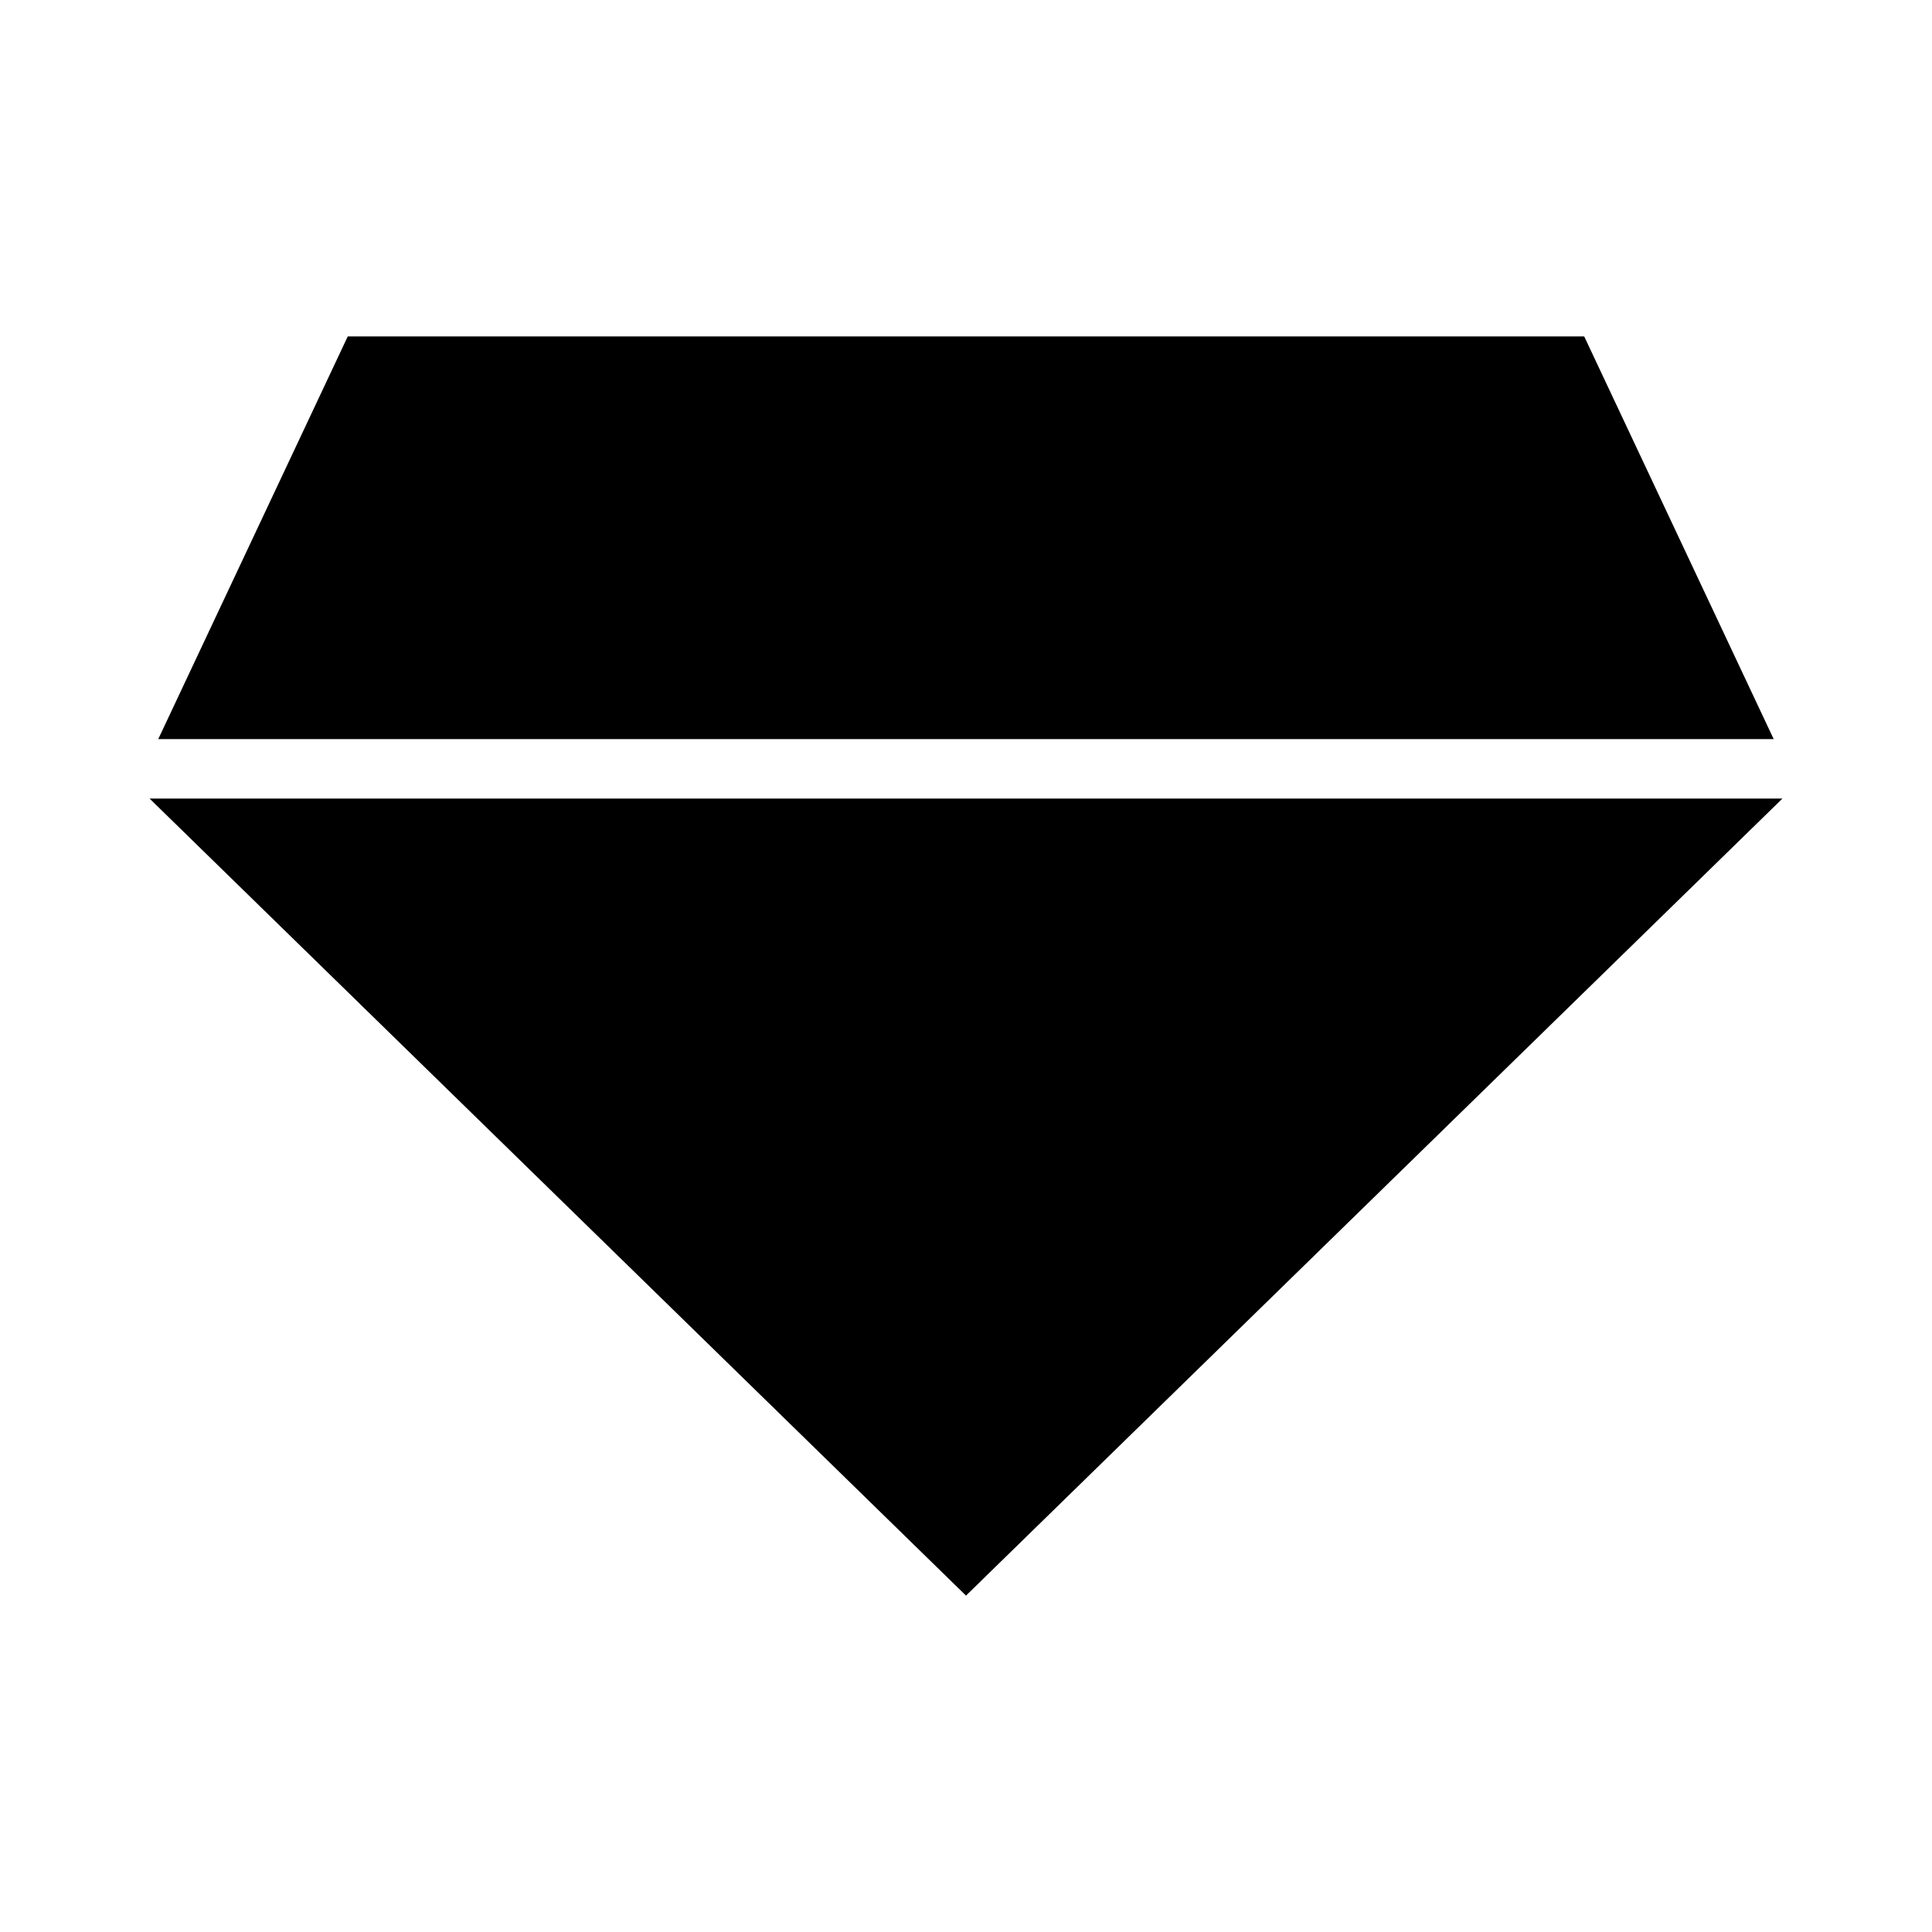
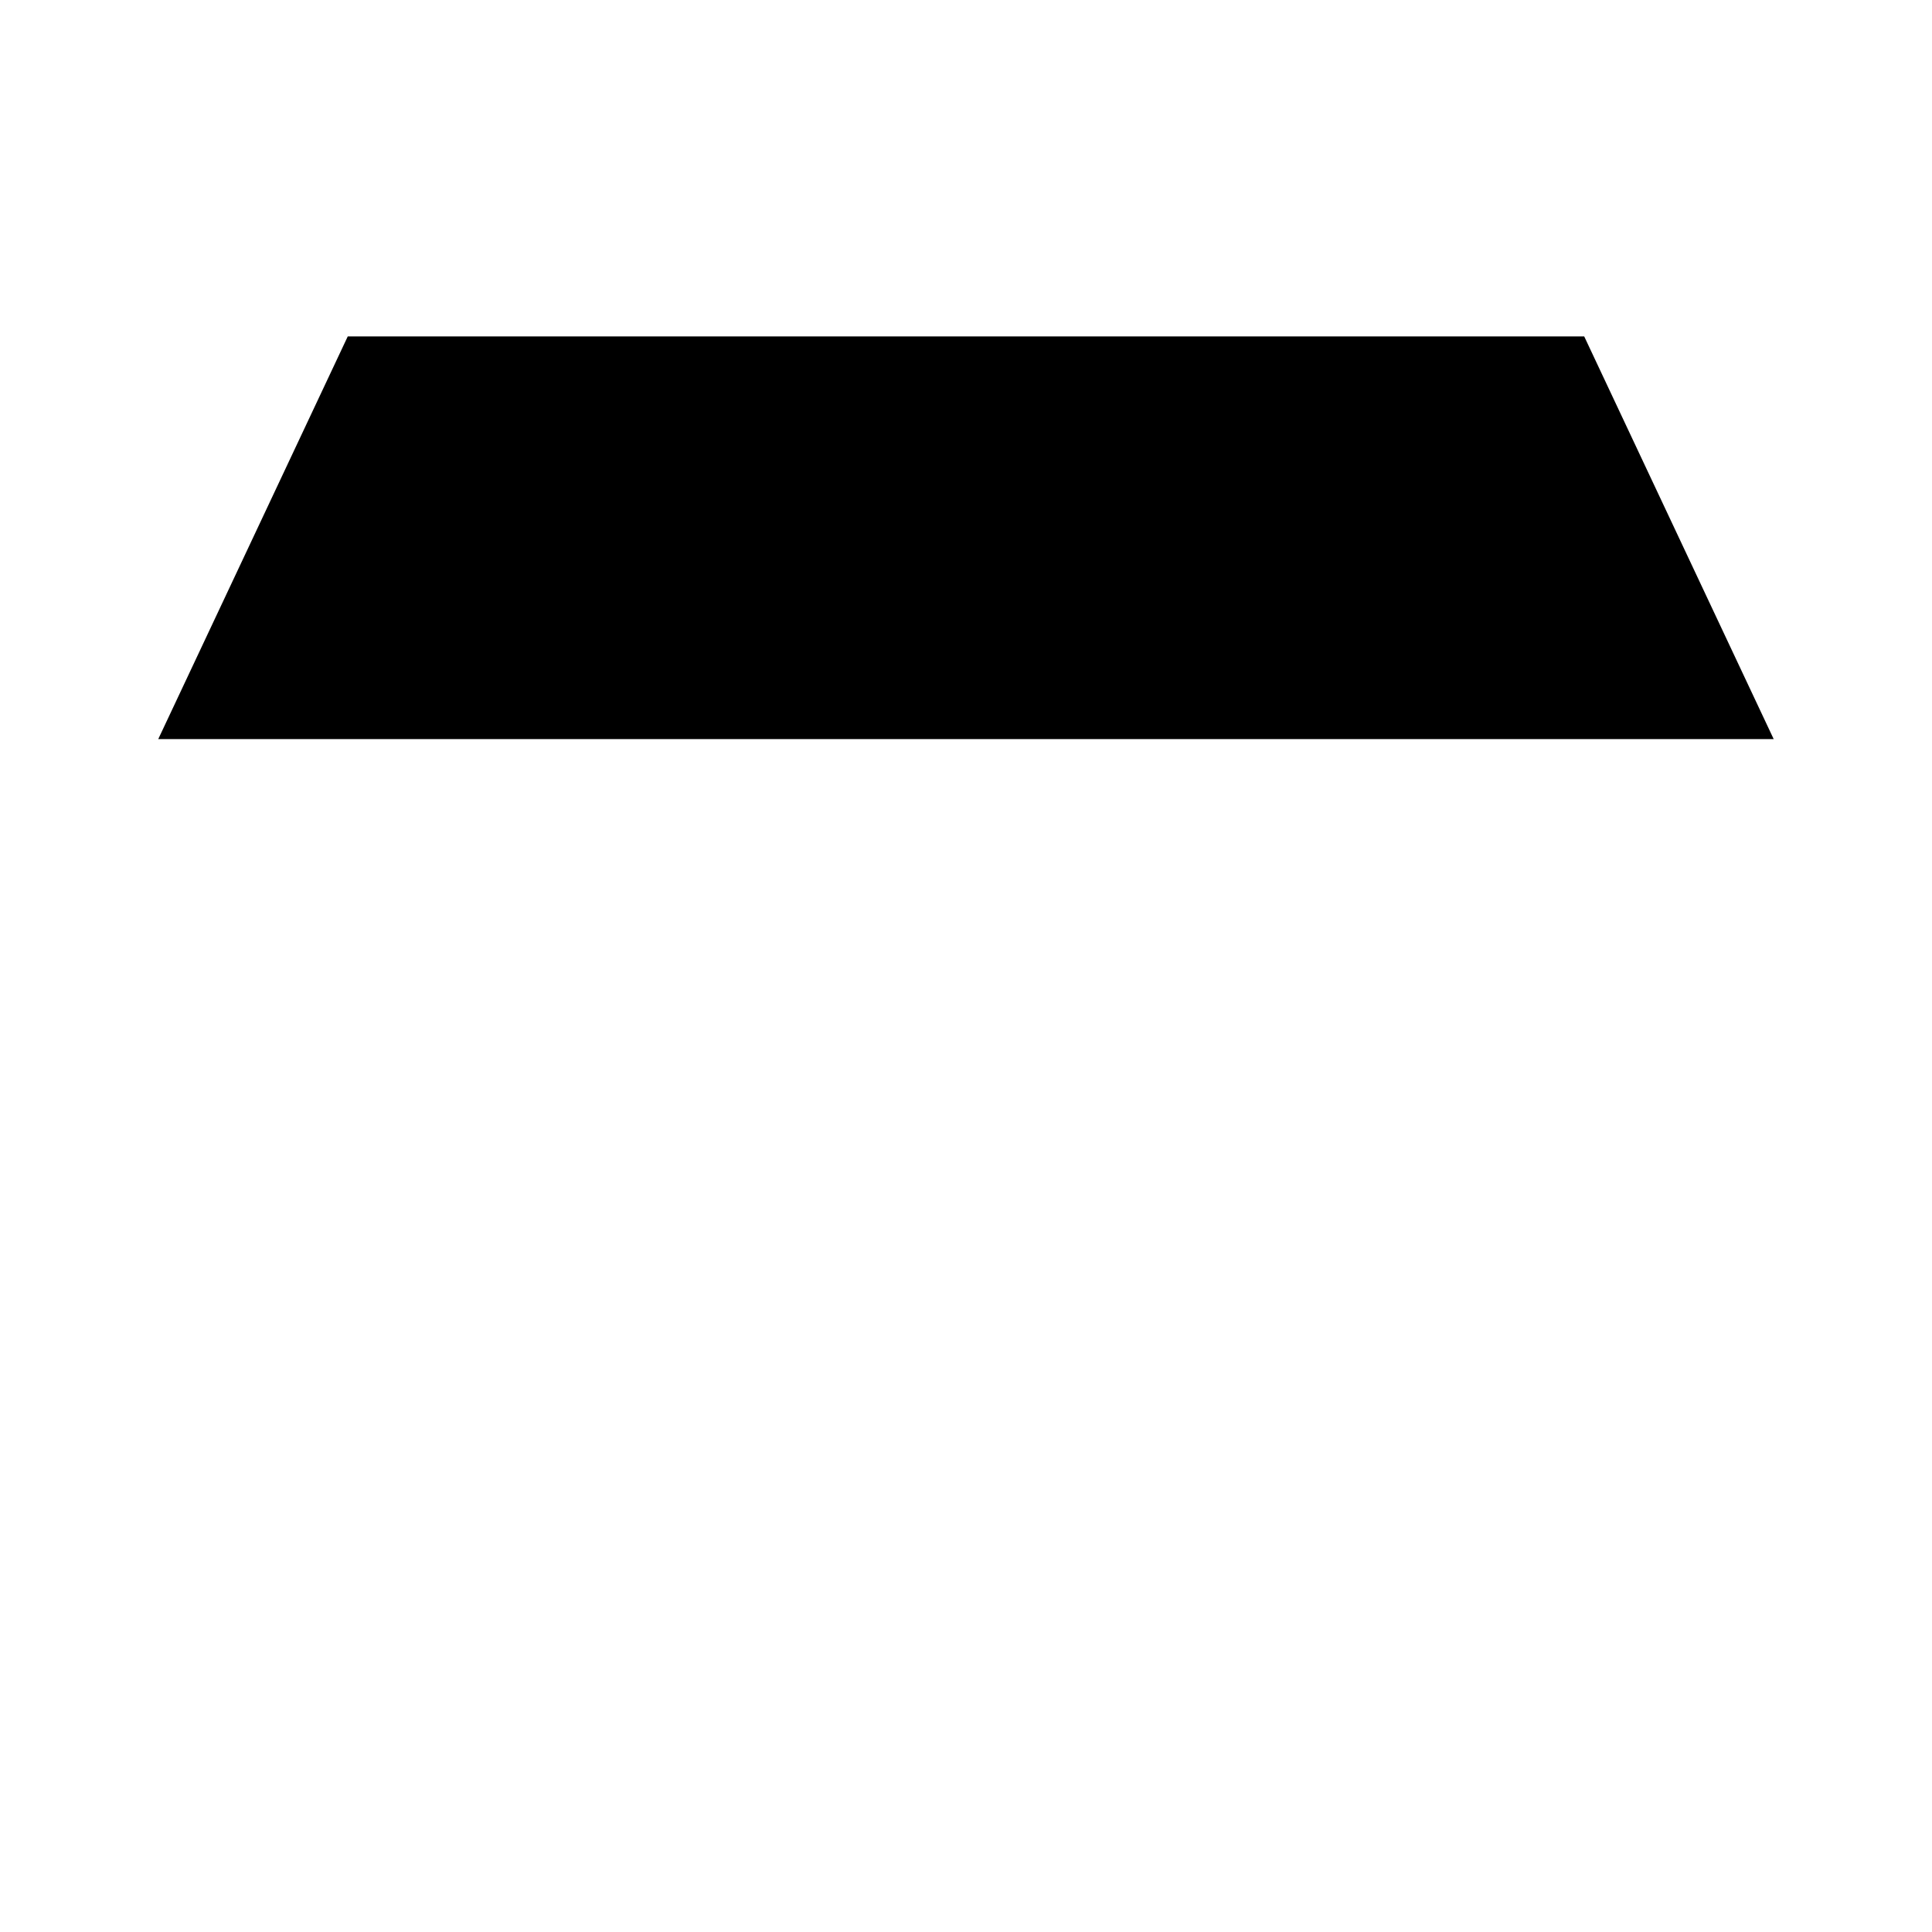
<svg xmlns="http://www.w3.org/2000/svg" fill="#000000" width="800px" height="800px" version="1.1" viewBox="144 144 512 512">
  <g>
    <path d="m563.83 233.15h-327.67l-50.223 106.72h428.11z" />
-     <path d="m183.63 355.62 214.53 209.44 1.84 1.793 216.37-211.23z" />
  </g>
</svg>